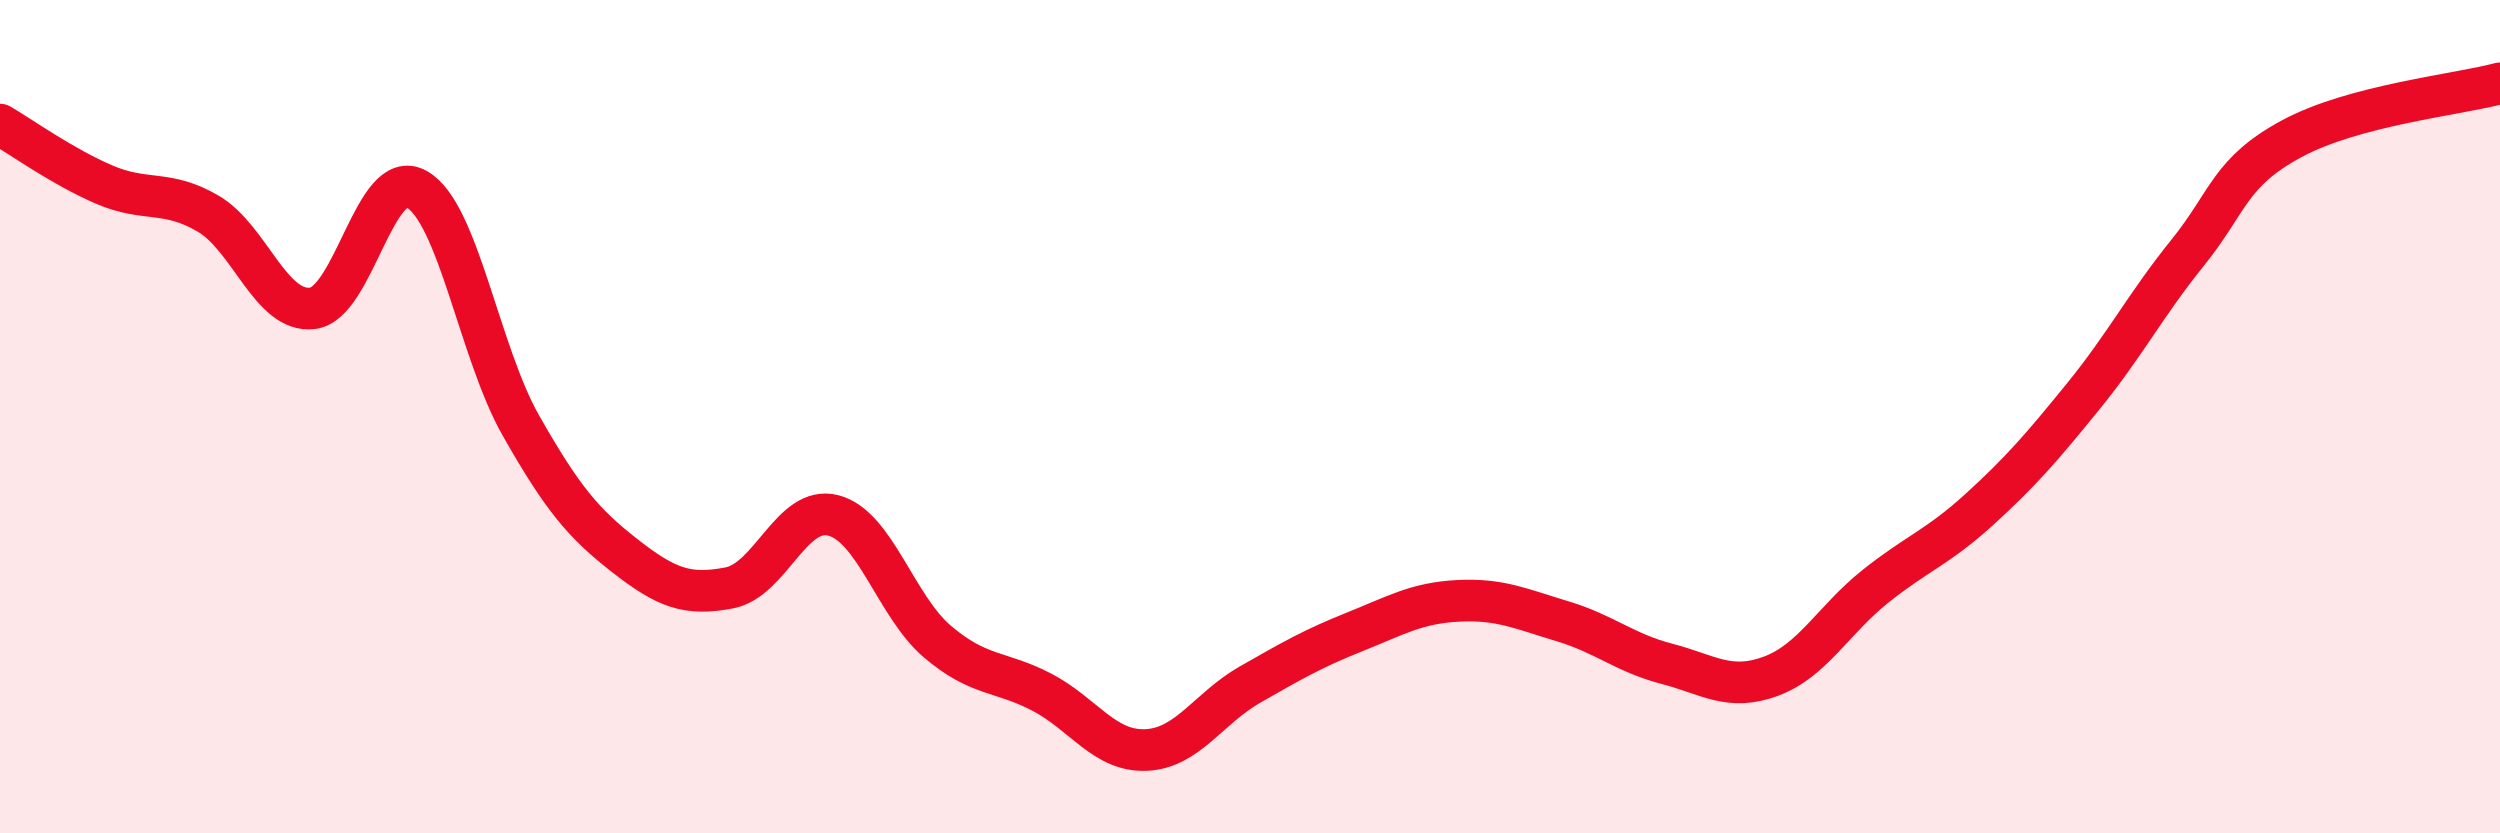
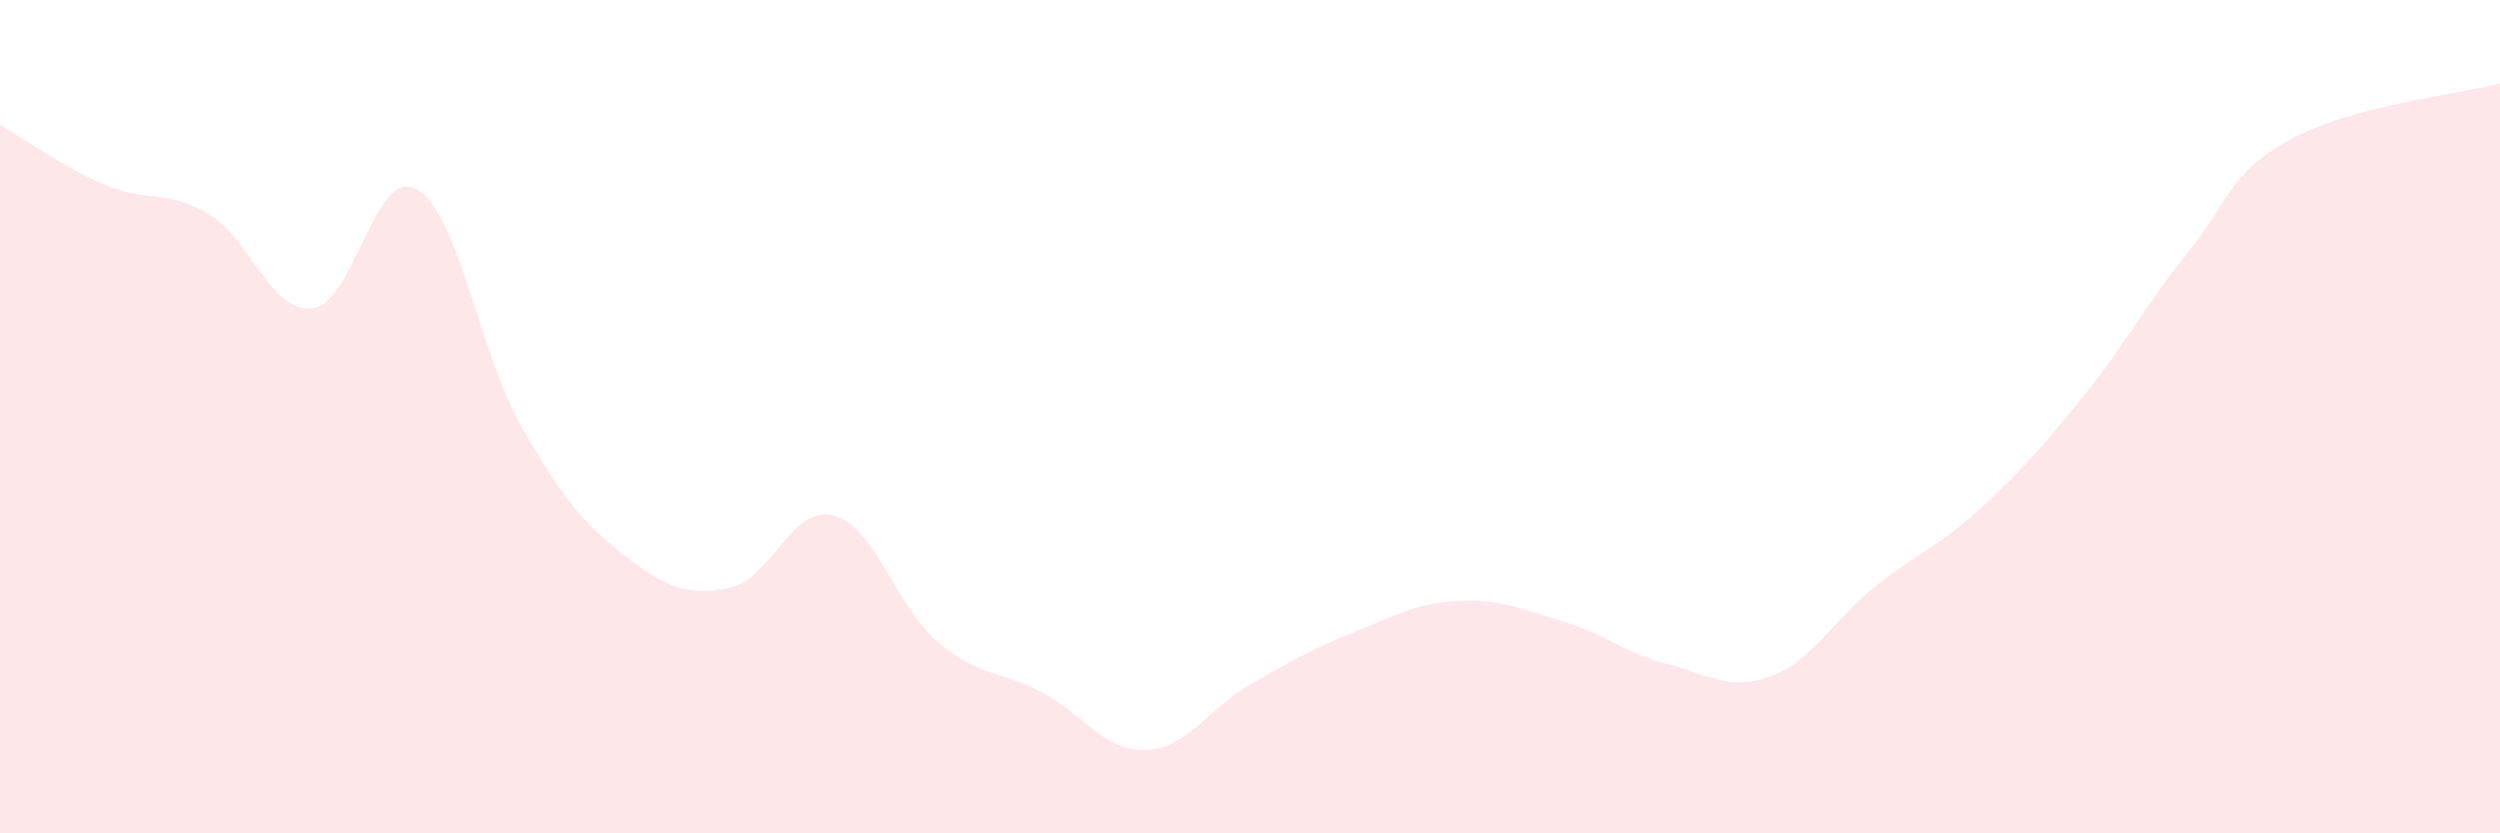
<svg xmlns="http://www.w3.org/2000/svg" width="60" height="20" viewBox="0 0 60 20">
  <path d="M 0,2.99 C 0.5,3.28 1.5,4 2.5,4.43 C 3.5,4.86 4,4.54 5,5.13 C 6,5.72 6.5,7.52 7.5,7.4 C 8.5,7.28 9,3.98 10,4.54 C 11,5.1 11.5,8.45 12.5,10.21 C 13.5,11.97 14,12.56 15,13.34 C 16,14.12 16.5,14.3 17.5,14.11 C 18.5,13.92 19,12.11 20,12.37 C 21,12.63 21.5,14.55 22.5,15.4 C 23.5,16.25 24,16.09 25,16.61 C 26,17.13 26.5,18.04 27.5,18 C 28.5,17.96 29,17 30,16.43 C 31,15.86 31.5,15.57 32.5,15.17 C 33.5,14.77 34,14.47 35,14.42 C 36,14.37 36.5,14.61 37.5,14.91 C 38.5,15.21 39,15.67 40,15.93 C 41,16.19 41.5,16.6 42.5,16.23 C 43.5,15.86 44,14.88 45,14.08 C 46,13.28 46.5,13.14 47.5,12.23 C 48.5,11.32 49,10.74 50,9.51 C 51,8.28 51.5,7.31 52.5,6.07 C 53.5,4.83 53.5,4.14 55,3.33 C 56.5,2.52 59,2.27 60,2L60 20L0 20Z" fill="#EB0A25" opacity="0.1" stroke-linecap="round" stroke-linejoin="round" />
-   <path d="M 0,2.99 C 0.5,3.28 1.5,4 2.5,4.43 C 3.5,4.86 4,4.54 5,5.13 C 6,5.72 6.5,7.52 7.5,7.4 C 8.5,7.28 9,3.98 10,4.54 C 11,5.1 11.5,8.45 12.5,10.21 C 13.5,11.97 14,12.56 15,13.34 C 16,14.12 16.5,14.3 17.5,14.11 C 18.5,13.92 19,12.11 20,12.37 C 21,12.63 21.5,14.55 22.5,15.4 C 23.5,16.25 24,16.09 25,16.61 C 26,17.13 26.5,18.04 27.5,18 C 28.5,17.96 29,17 30,16.43 C 31,15.86 31.5,15.57 32.5,15.17 C 33.5,14.77 34,14.47 35,14.42 C 36,14.37 36.5,14.61 37.5,14.91 C 38.5,15.21 39,15.67 40,15.93 C 41,16.19 41.5,16.6 42.5,16.23 C 43.5,15.86 44,14.88 45,14.08 C 46,13.28 46.5,13.14 47.5,12.23 C 48.5,11.32 49,10.74 50,9.51 C 51,8.28 51.5,7.31 52.5,6.07 C 53.5,4.83 53.5,4.14 55,3.33 C 56.5,2.52 59,2.27 60,2" stroke="#EB0A25" stroke-width="1" fill="none" stroke-linecap="round" stroke-linejoin="round" />
</svg>